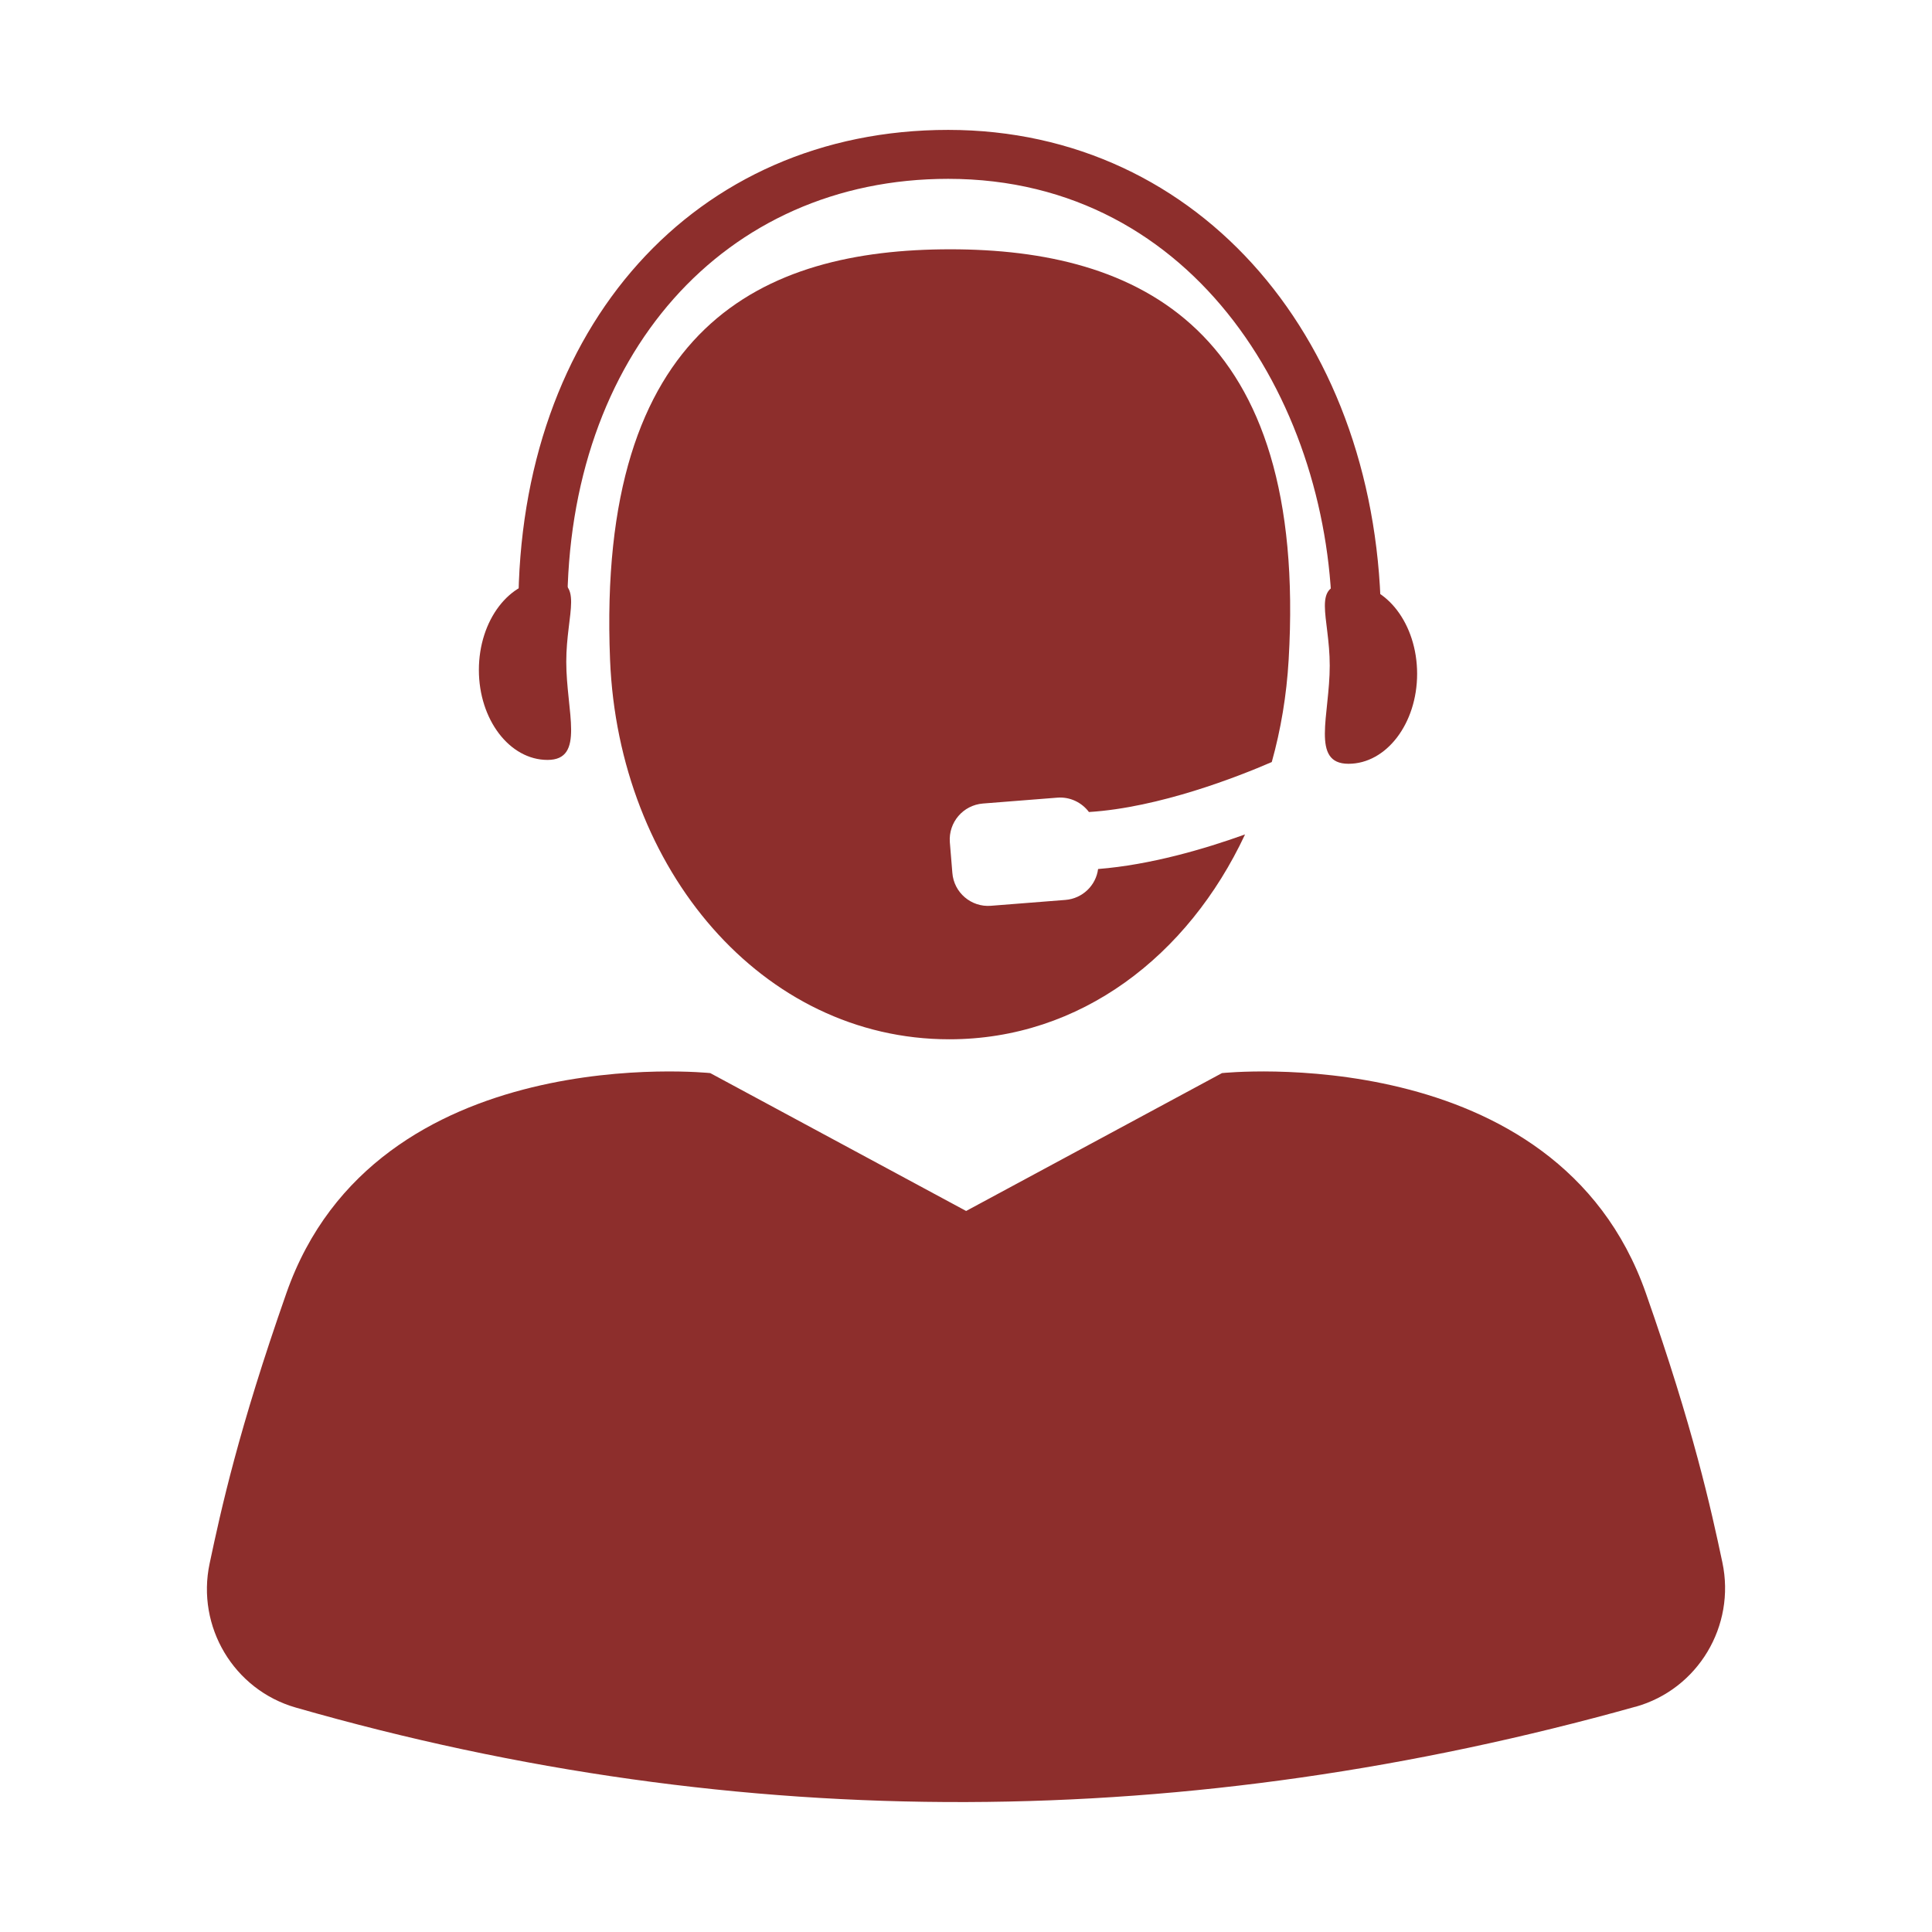
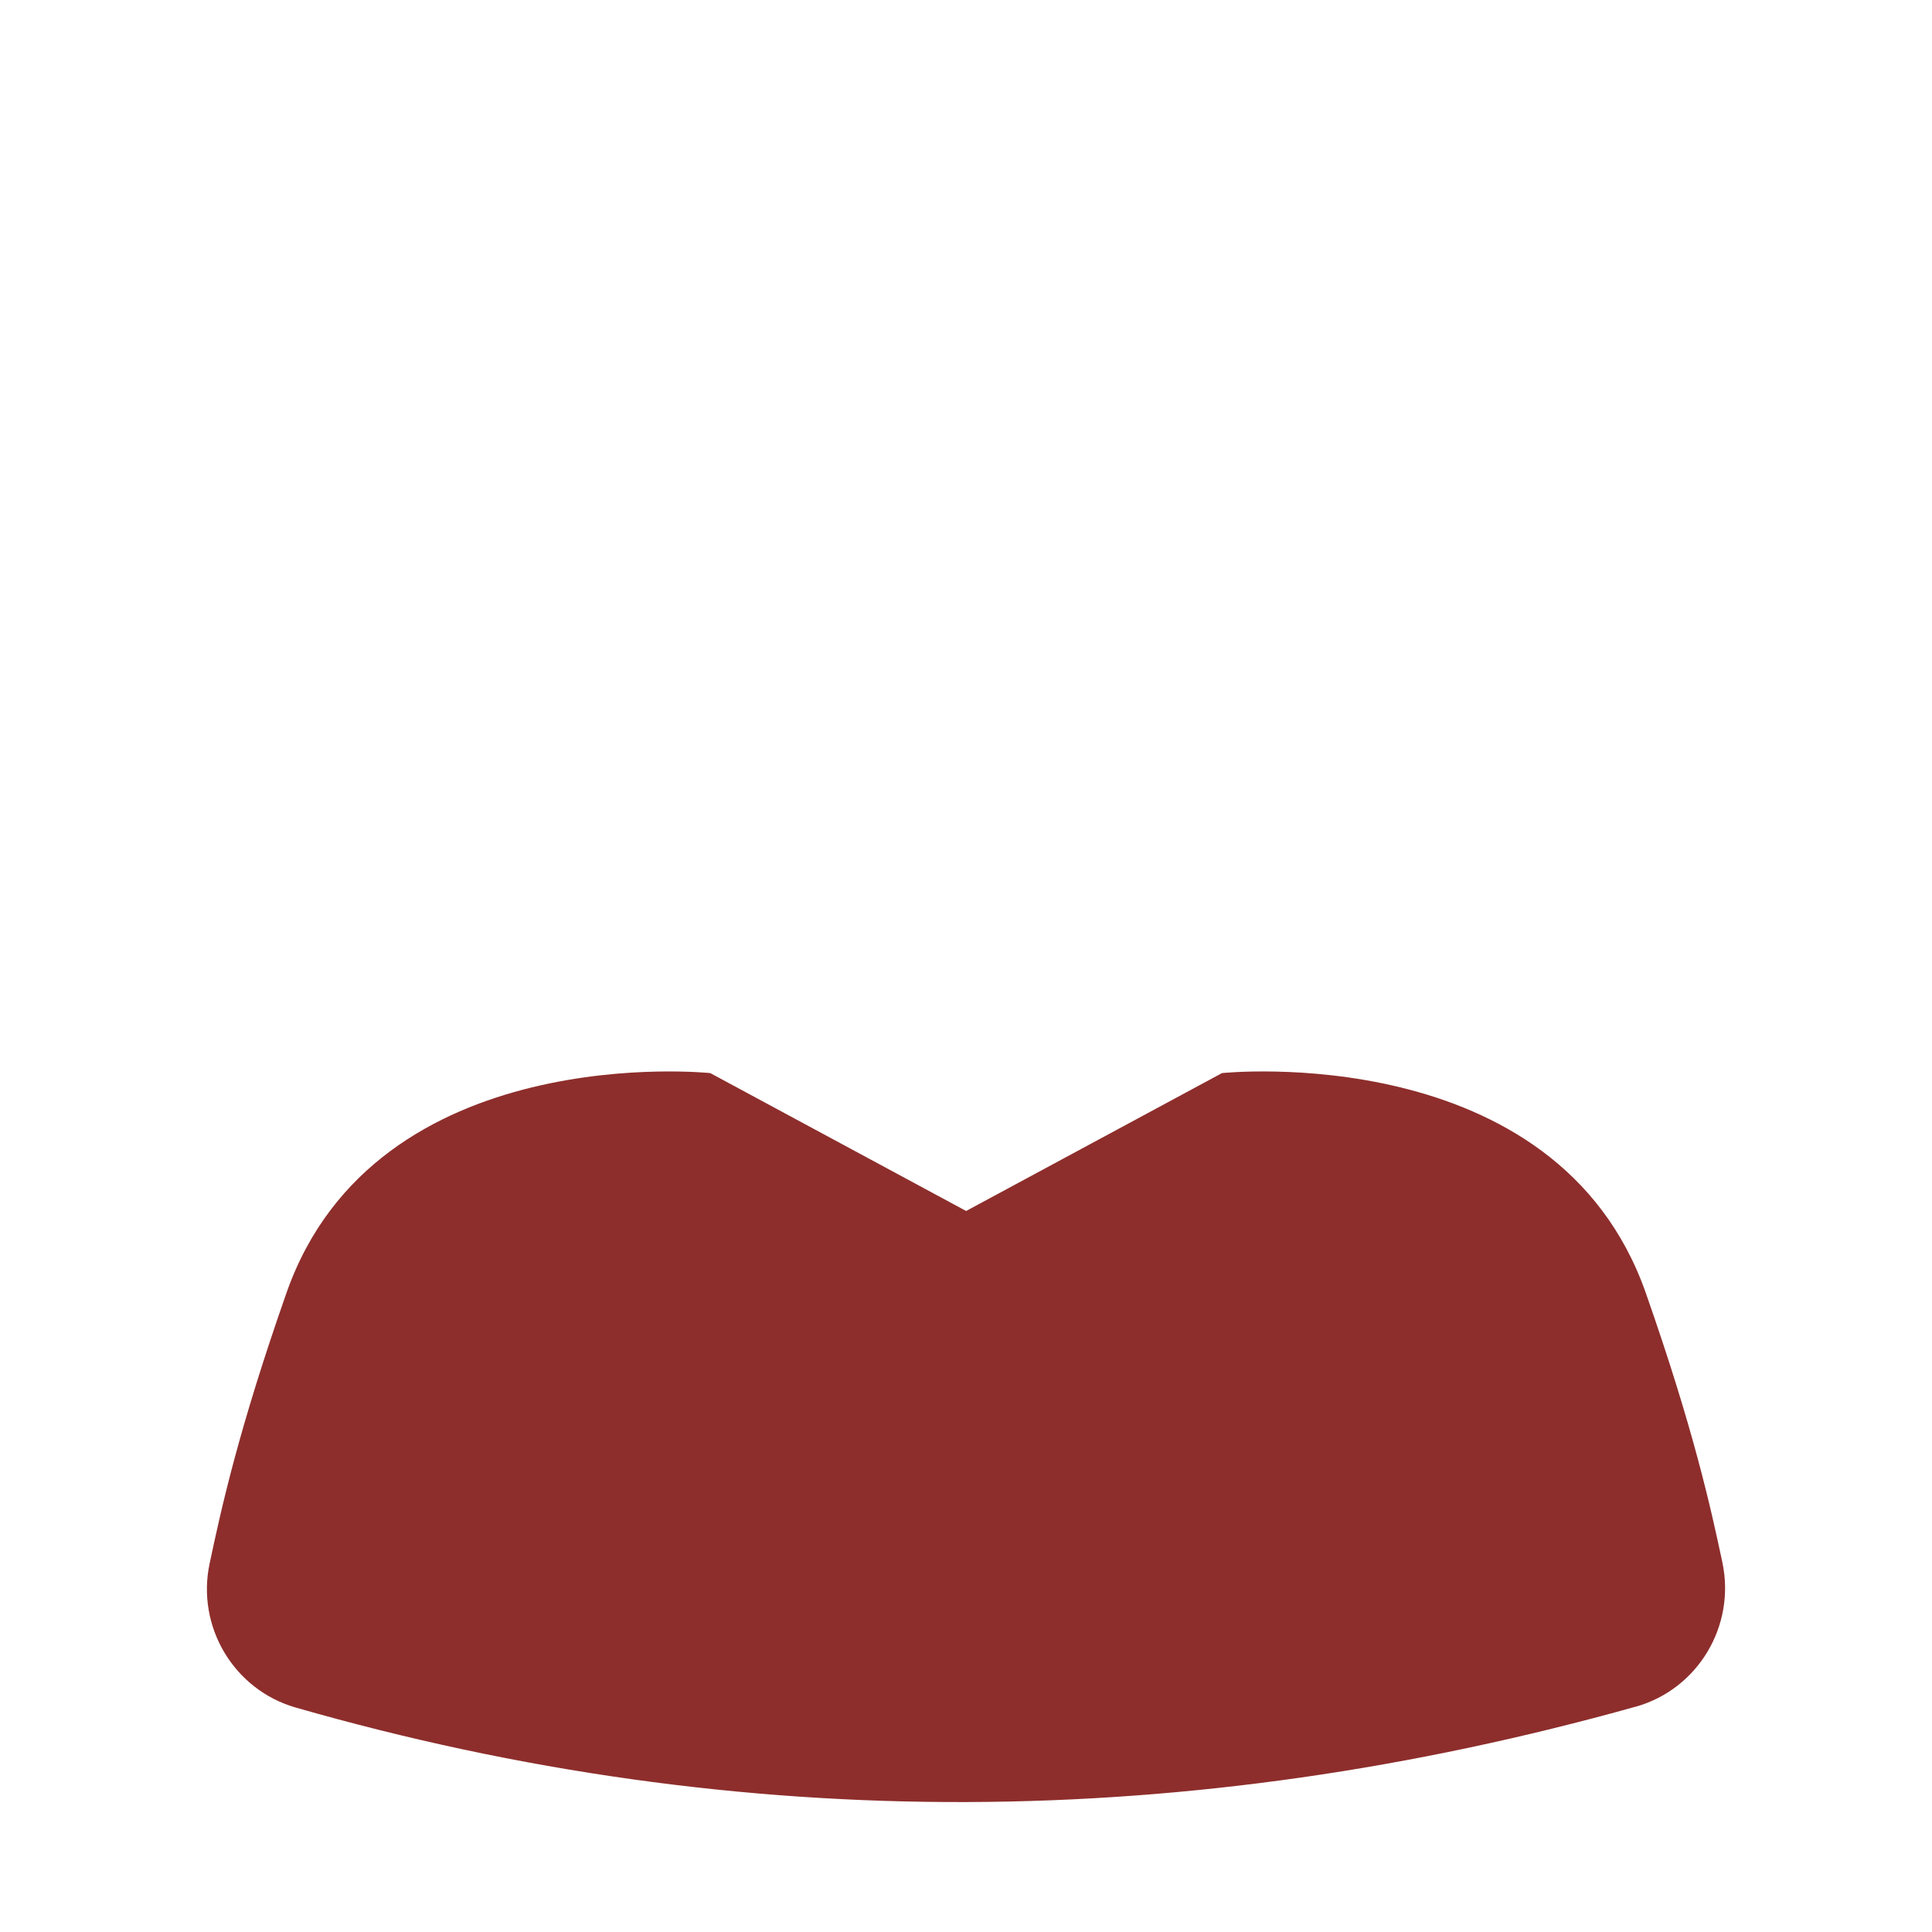
<svg xmlns="http://www.w3.org/2000/svg" id="Layer_1" data-name="Layer 1" viewBox="0 0 300 300">
  <defs>
    <style>      .cls-1 {        fill: #8d2e2c;      }    </style>
  </defs>
-   <path class="cls-1" d="M200.1,102.47c-.32,5.5-1.21,10.81-2.62,15.86-5.26,2.28-17.48,7.08-28.39,7.76-1.11-1.48-2.93-2.39-4.92-2.23l-11.54.91c-3.09.25-5.37,2.93-5.14,6.01l.39,4.75c.23,3.07,2.93,5.37,5.99,5.12l11.56-.91c2.66-.21,4.75-2.25,5.08-4.8,8.1-.64,16.47-3.09,22.82-5.37-8.85,18.89-25.57,31.81-45.92,31.81-29.1,0-51.36-26.4-52.68-58.91-2.12-51.94,23.73-63.76,52.83-63.76s55.57,12.13,52.54,63.76Z" />
-   <path class="cls-1" d="M214.45,97.16h-7.6c0-33.64-20.9-69.39-59.62-69.39-34.82,0-59.14,27.43-59.14,66.7h-7.6c0-43.74,27.44-74.3,66.74-74.3s67.22,33.1,67.22,76.99Z" />
-   <path class="cls-1" d="M74.36,104.03c0,7.71,4.77,13.97,10.66,13.97,5.89,0,2.91-7.52,2.91-15.24,0-7.71,2.98-12.7-2.91-12.7s-10.66,6.25-10.66,13.97Z" />
-   <path class="cls-1" d="M220.05,104.63c0,7.71-4.77,13.97-10.66,13.97-5.89,0-2.91-7.52-2.91-15.24,0-7.71-2.98-12.7,2.91-12.7s10.66,6.25,10.66,13.97Z" />
  <path class="cls-1" d="M253.95,265.02c-69.15,19.35-138.49,20.08-208.02.13-9.63-2.76-15.46-12.56-13.38-22.37,1.79-8.43,4.46-20.71,11.92-41.98,13.88-39.64,65.82-34.17,65.82-34.17l39.73,21.41,39.73-21.41s51.94-5.48,65.82,34.17c7.41,21.12,10.09,33.38,11.88,41.81,2.09,9.86-3.79,19.7-13.49,22.42Z" />
</svg>